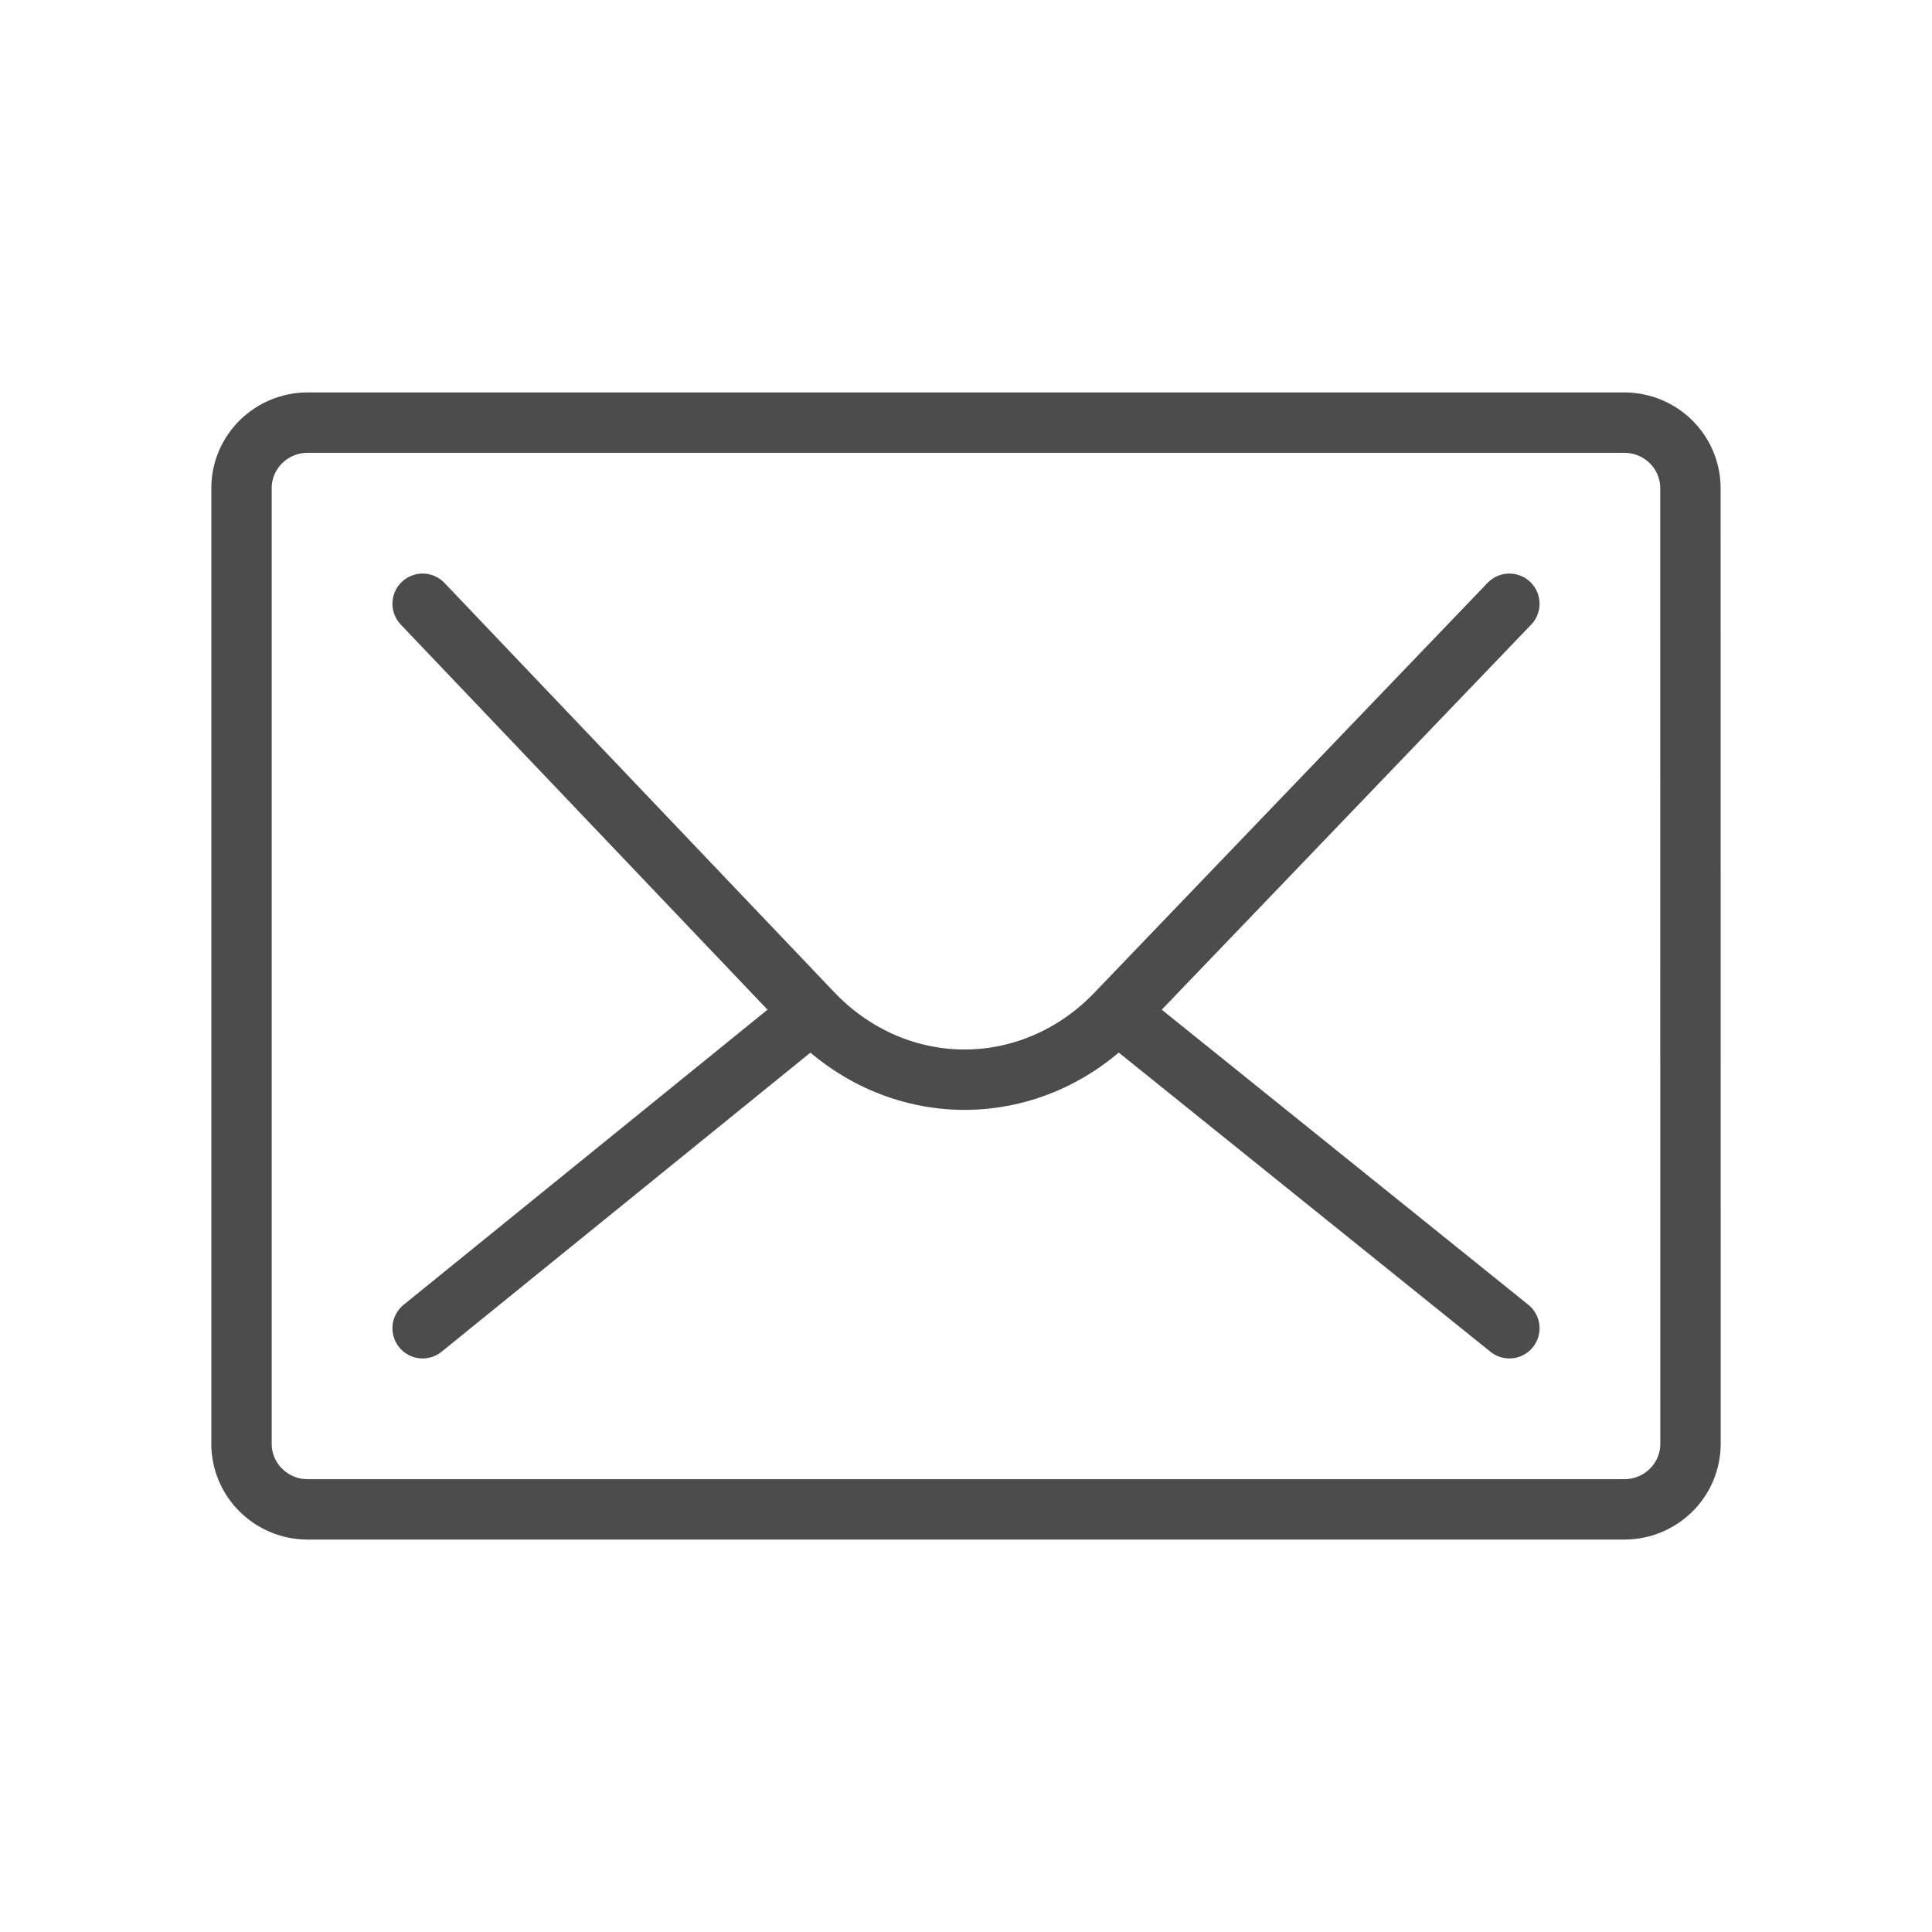
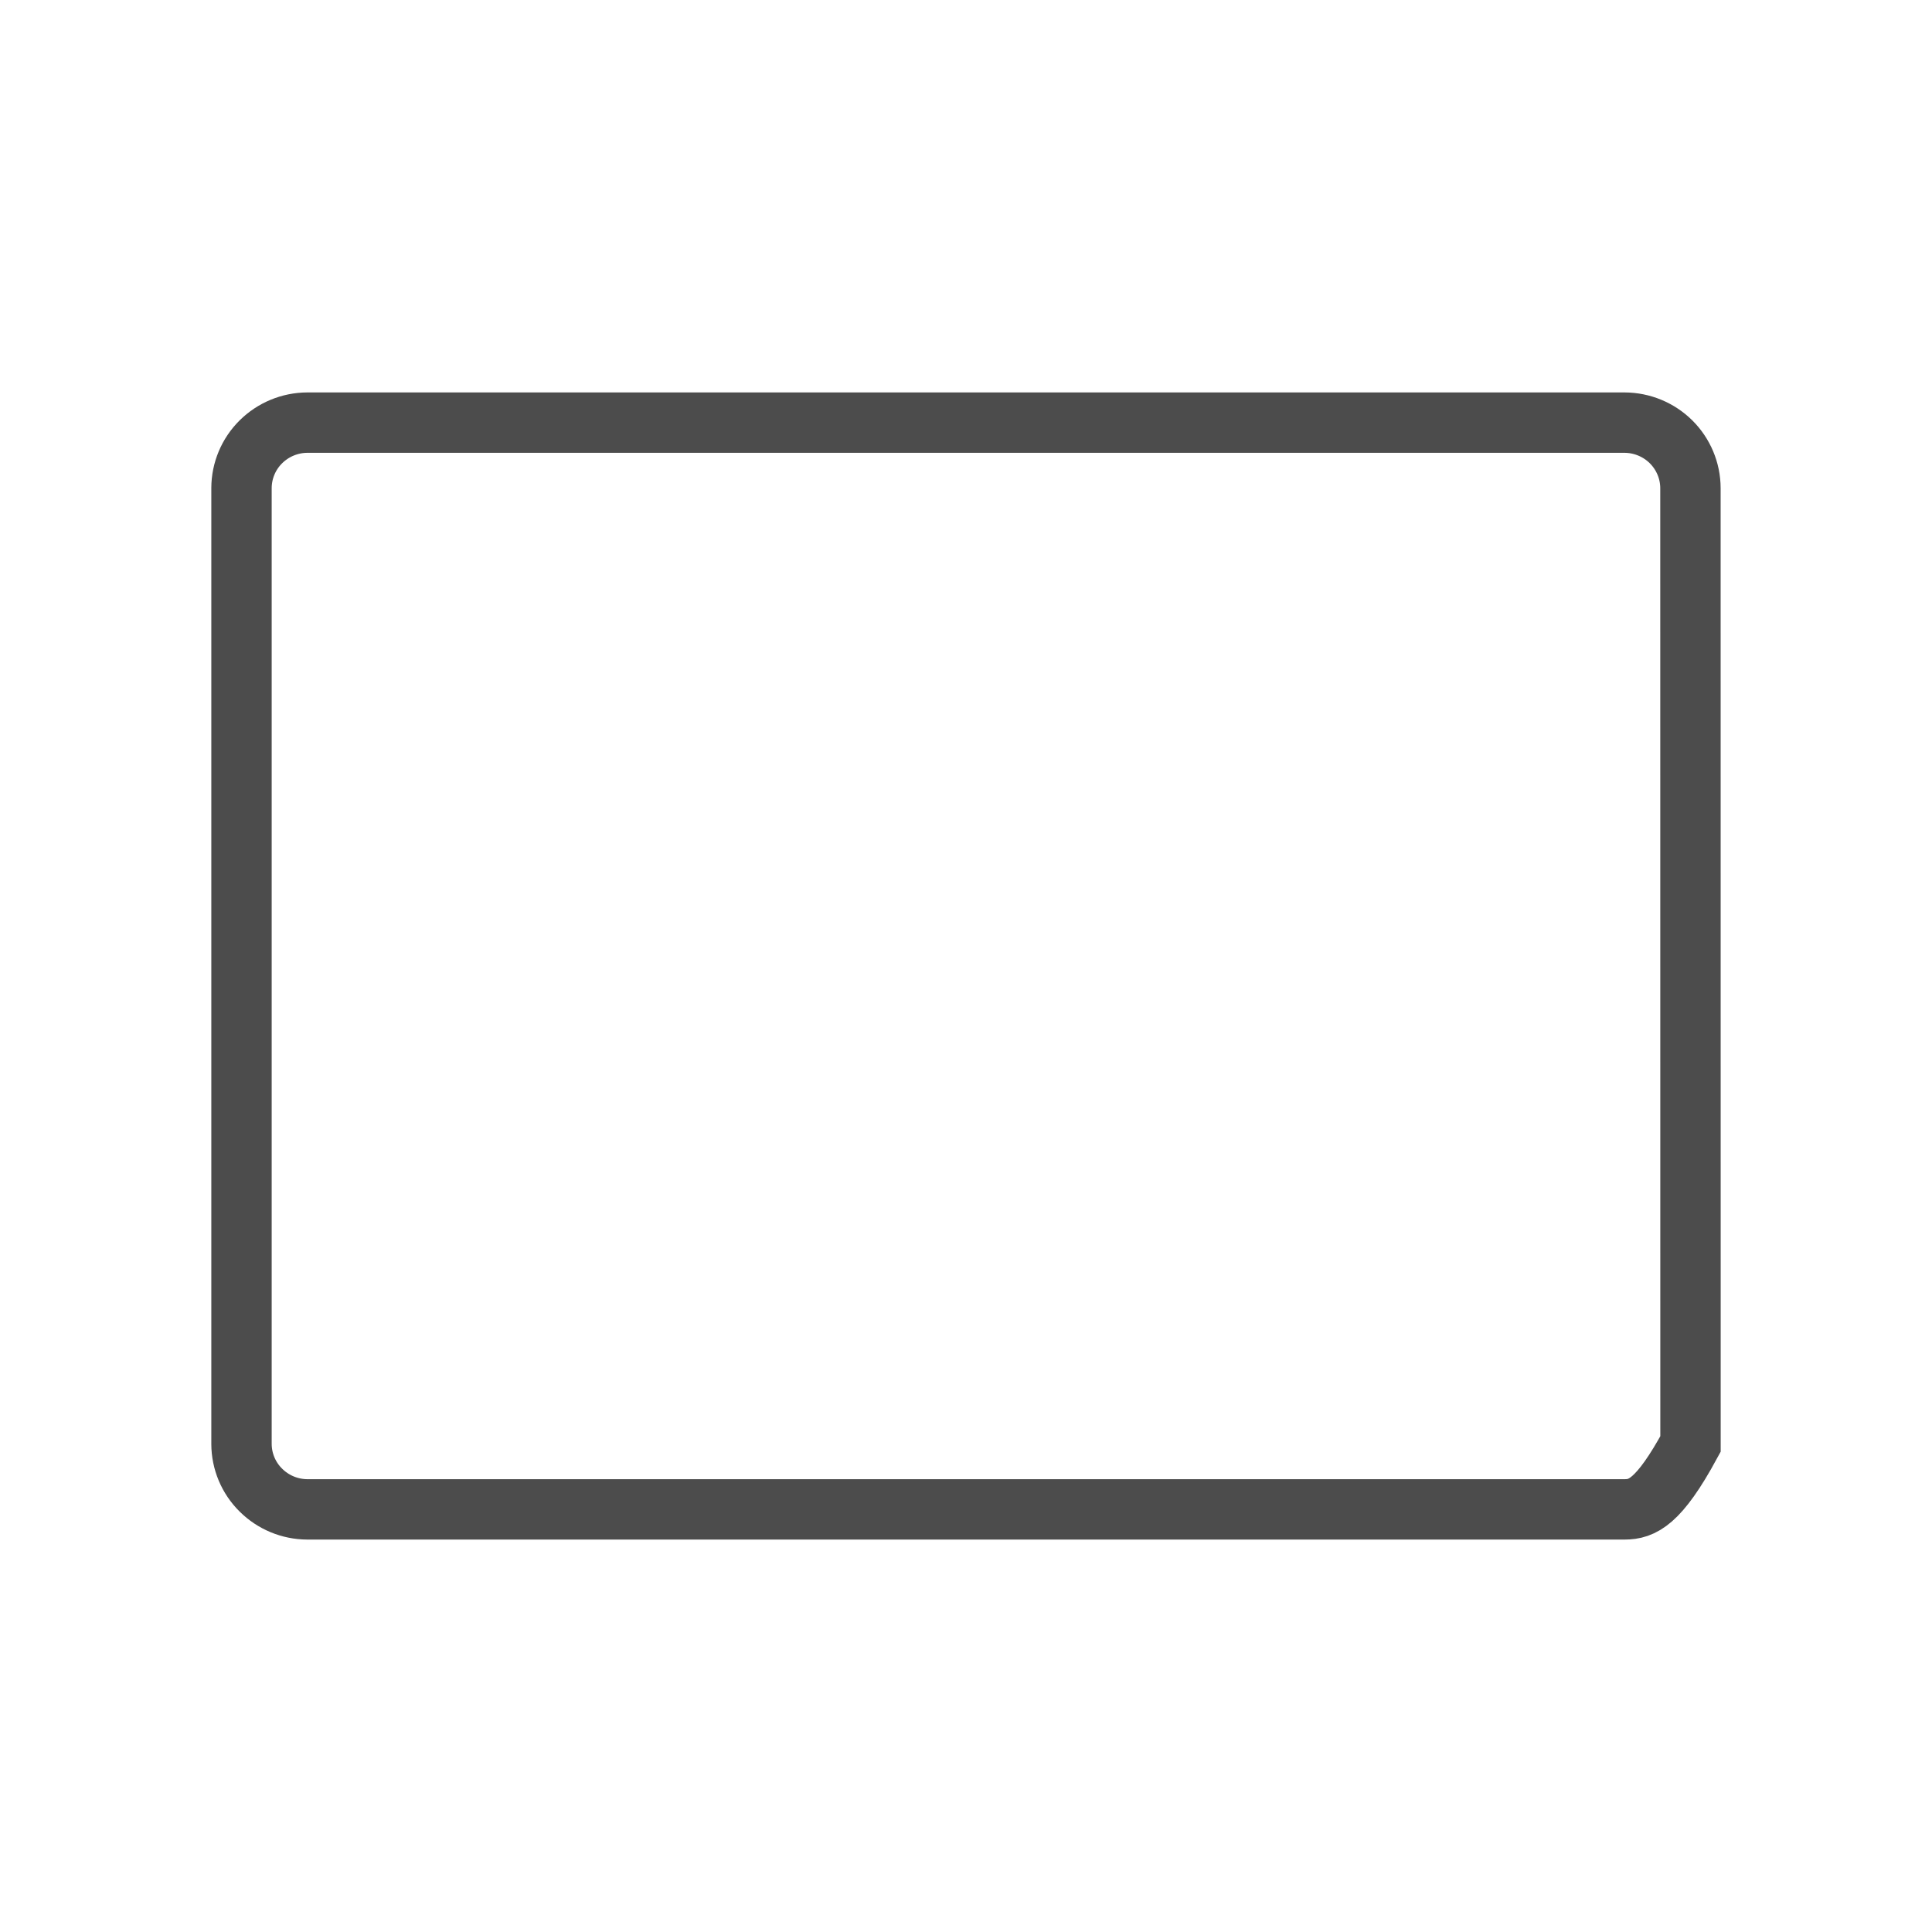
<svg xmlns="http://www.w3.org/2000/svg" width="32" height="32" viewBox="0 0 32 32" fill="none">
-   <path d="M28 23.917C27.999 24.204 27.884 24.479 27.68 24.681C27.475 24.884 27.198 24.999 26.91 25H5.09C4.801 24.999 4.525 24.884 4.321 24.681C4.116 24.479 4.001 24.204 4 23.917V8.083C4.001 7.796 4.116 7.521 4.321 7.318C4.525 7.116 4.801 7.001 5.09 7H26.908C27.197 7.001 27.474 7.116 27.678 7.318C27.882 7.521 27.998 7.796 27.999 8.083L28 23.917Z" stroke="#4C4C4C" stroke-miterlimit="10" stroke-linecap="round" />
-   <path d="M18.504 16.771C17.83 17.484 16.922 17.883 15.976 17.883C15.03 17.883 14.123 17.484 13.448 16.771M18.504 16.771L25 10M18.504 16.771L25 22M13.448 16.771L7 10M13.448 16.771L7 22" stroke="#4C4C4C" stroke-miterlimit="10" stroke-linecap="round" />
+   <path d="M28 23.917C27.475 24.884 27.198 24.999 26.91 25H5.09C4.801 24.999 4.525 24.884 4.321 24.681C4.116 24.479 4.001 24.204 4 23.917V8.083C4.001 7.796 4.116 7.521 4.321 7.318C4.525 7.116 4.801 7.001 5.09 7H26.908C27.197 7.001 27.474 7.116 27.678 7.318C27.882 7.521 27.998 7.796 27.999 8.083L28 23.917Z" stroke="#4C4C4C" stroke-miterlimit="10" stroke-linecap="round" />
</svg>